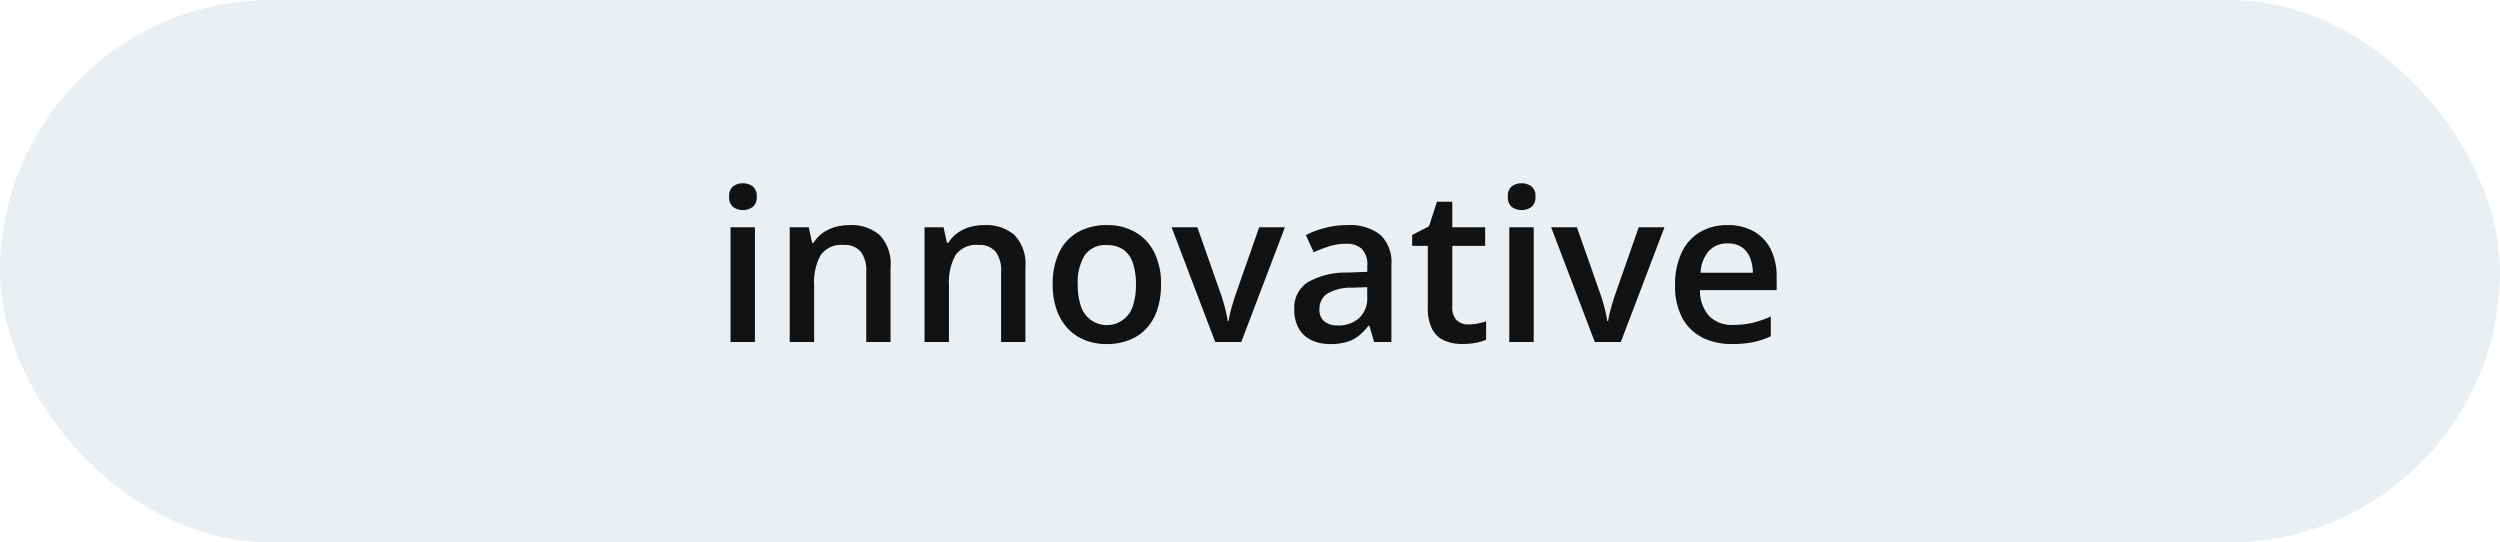
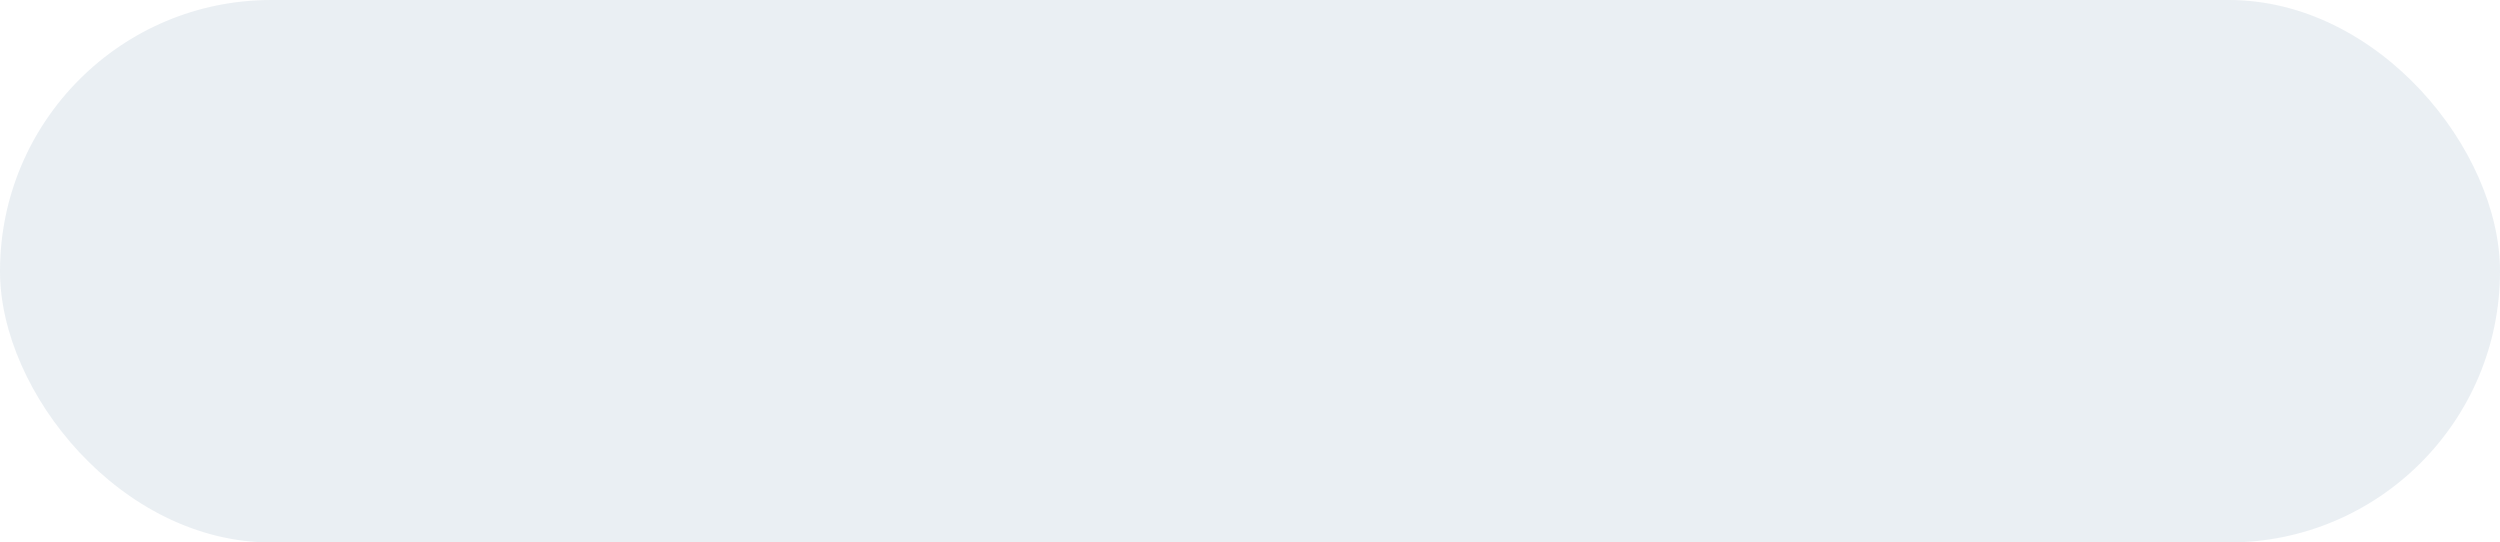
<svg xmlns="http://www.w3.org/2000/svg" width="212" height="46" viewBox="0 0 212 46">
  <g id="Gruppe_48" data-name="Gruppe 48" transform="translate(-1201 -2136)">
    <rect id="Rechteck_80" data-name="Rechteck 80" width="212" height="46" rx="23" transform="translate(1201 2136)" fill="#0c4a7c" opacity="0.086" />
-     <path id="Pfad_5" data-name="Pfad 5" d="M64.019,9.271V19h-2.07V9.271ZM63,5.544a1.348,1.348,0,0,1,.824.255,1.023,1.023,0,0,1,.345.879,1.031,1.031,0,0,1-.345.877,1.439,1.439,0,0,1-1.655,0,1.041,1.041,0,0,1-.338-.877,1.033,1.033,0,0,1,.338-.879A1.341,1.341,0,0,1,63,5.544ZM72.039,9.09a3.634,3.634,0,0,1,2.562.848,3.547,3.547,0,0,1,.918,2.72V19H73.458V13.041a2.627,2.627,0,0,0-.466-1.7,1.758,1.758,0,0,0-1.441-.567,2.139,2.139,0,0,0-1.964.87,4.745,4.745,0,0,0-.549,2.518V19h-2.07V9.271h1.613l.29,1.323h.114a2.8,2.8,0,0,1,.784-.842,3.458,3.458,0,0,1,1.055-.5A4.441,4.441,0,0,1,72.039,9.09Zm11.435,0a3.634,3.634,0,0,1,2.562.848,3.547,3.547,0,0,1,.918,2.72V19H84.893V13.041a2.627,2.627,0,0,0-.466-1.7,1.758,1.758,0,0,0-1.441-.567,2.139,2.139,0,0,0-1.964.87,4.745,4.745,0,0,0-.549,2.518V19H78.4V9.271h1.613l.29,1.323h.114a2.8,2.8,0,0,1,.784-.842,3.458,3.458,0,0,1,1.055-.5A4.441,4.441,0,0,1,83.474,9.09Zm14.981,5.027a6.685,6.685,0,0,1-.319,2.149,4.331,4.331,0,0,1-.923,1.589,3.937,3.937,0,0,1-1.457.984,5.211,5.211,0,0,1-1.925.336,4.875,4.875,0,0,1-1.837-.336,4.031,4.031,0,0,1-1.446-.984,4.455,4.455,0,0,1-.945-1.589,6.4,6.4,0,0,1-.334-2.149,6.089,6.089,0,0,1,.558-2.731,3.91,3.91,0,0,1,1.593-1.709,4.924,4.924,0,0,1,2.468-.587,4.7,4.7,0,0,1,2.377.589,4.07,4.07,0,0,1,1.608,1.712A5.883,5.883,0,0,1,98.455,14.118Zm-7.062,0a5.635,5.635,0,0,0,.259,1.819,2.311,2.311,0,0,0,4.419,0,5.68,5.68,0,0,0,.257-1.819,5.557,5.557,0,0,0-.257-1.806,2.252,2.252,0,0,0-.8-1.134,2.371,2.371,0,0,0-1.415-.391,2.106,2.106,0,0,0-1.872.861A4.358,4.358,0,0,0,91.393,14.118ZM103.051,19l-3.7-9.729h2.184l2.008,5.713q.189.545.349,1.178a10.42,10.42,0,0,1,.222,1.068h.066a8.988,8.988,0,0,1,.24-1.079q.174-.626.358-1.167l2-5.713h2.184L105.262,19Zm11.2-9.91a4.166,4.166,0,0,1,2.795.817,3.188,3.188,0,0,1,.945,2.544V19h-1.468l-.4-1.38h-.07a5.091,5.091,0,0,1-.853.872,2.994,2.994,0,0,1-1.013.514,5,5,0,0,1-1.4.169,3.639,3.639,0,0,1-1.56-.321,2.436,2.436,0,0,1-1.079-.978,3.2,3.2,0,0,1-.393-1.668,2.55,2.55,0,0,1,1.121-2.261,6.494,6.494,0,0,1,3.388-.833l1.683-.062v-.51a1.882,1.882,0,0,0-.47-1.441,1.881,1.881,0,0,0-1.318-.431,4.8,4.8,0,0,0-1.419.211,10.387,10.387,0,0,0-1.336.514l-.668-1.459a7.738,7.738,0,0,1,1.624-.611A7.448,7.448,0,0,1,114.253,9.09Zm1.688,5.26-1.252.048a3.929,3.929,0,0,0-2.173.527,1.547,1.547,0,0,0-.622,1.3,1.232,1.232,0,0,0,.431,1.048,1.825,1.825,0,0,0,1.134.327,2.618,2.618,0,0,0,1.778-.611,2.243,2.243,0,0,0,.705-1.793Zm8.561,3.16a4.311,4.311,0,0,0,.8-.075,5.35,5.35,0,0,0,.723-.185v1.564a4.05,4.05,0,0,1-.888.257,6.1,6.1,0,0,1-1.138.1,3.807,3.807,0,0,1-1.483-.277,2.15,2.15,0,0,1-1.048-.951,3.79,3.79,0,0,1-.387-1.874V10.848H119.75V9.925l1.428-.734.677-2.083h1.3V9.271h2.786v1.578h-2.786v5.2a1.474,1.474,0,0,0,.369,1.1A1.338,1.338,0,0,0,124.5,17.51Zm5.559-8.24V19h-2.07V9.271Zm-1.024-3.727a1.348,1.348,0,0,1,.824.255,1.023,1.023,0,0,1,.345.879,1.031,1.031,0,0,1-.345.877,1.439,1.439,0,0,1-1.655,0,1.041,1.041,0,0,1-.338-.877,1.033,1.033,0,0,1,.338-.879A1.341,1.341,0,0,1,129.036,5.544ZM135.237,19l-3.7-9.729h2.184l2.008,5.713q.189.545.349,1.178a10.42,10.42,0,0,1,.222,1.068h.066a8.988,8.988,0,0,1,.24-1.079q.174-.626.358-1.167l2-5.713h2.184L137.447,19ZM146.5,9.09a4.409,4.409,0,0,1,2.228.534,3.576,3.576,0,0,1,1.433,1.521,5.152,5.152,0,0,1,.5,2.358v1.1h-6.5a3.169,3.169,0,0,0,.762,2.182,2.673,2.673,0,0,0,2.037.767,7.1,7.1,0,0,0,1.67-.18,8.81,8.81,0,0,0,1.534-.536v1.679a6.724,6.724,0,0,1-1.485.5,8.963,8.963,0,0,1-1.811.158,5.451,5.451,0,0,1-2.518-.556,3.964,3.964,0,0,1-1.694-1.663,5.652,5.652,0,0,1-.609-2.751,6.338,6.338,0,0,1,.554-2.782,3.982,3.982,0,0,1,1.553-1.738A4.487,4.487,0,0,1,146.5,9.09Zm0,1.551a2.085,2.085,0,0,0-1.58.633,2.975,2.975,0,0,0-.71,1.854h4.43a3.448,3.448,0,0,0-.242-1.29,1.93,1.93,0,0,0-.7-.879A2.084,2.084,0,0,0,146.5,10.642Z" transform="translate(1201 2146)" fill="#121212" />
  </g>
</svg>